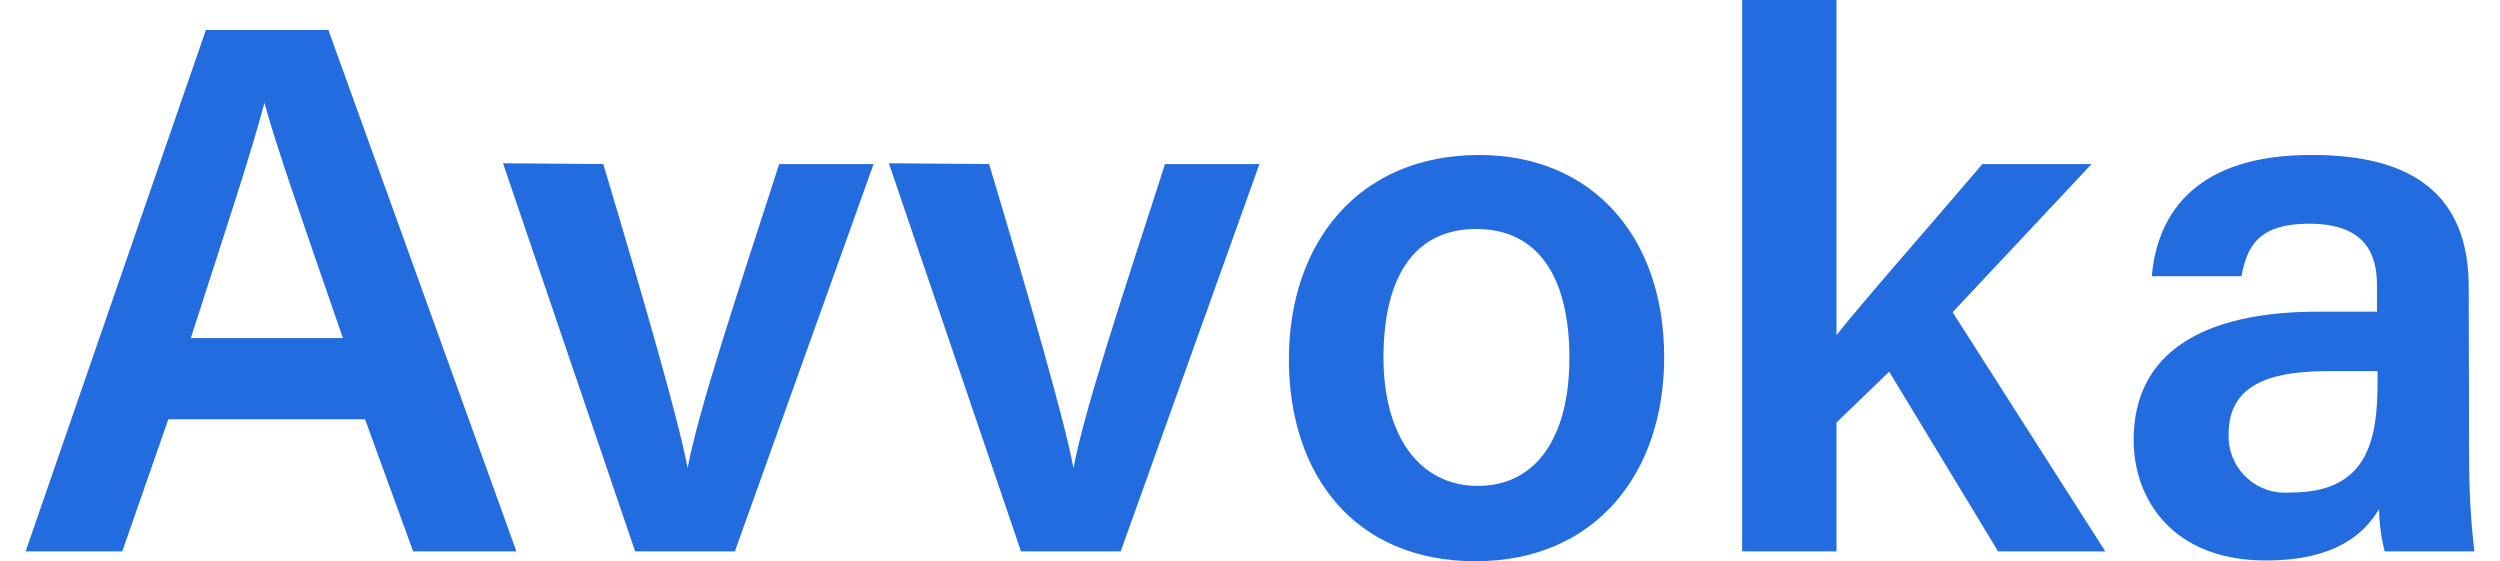
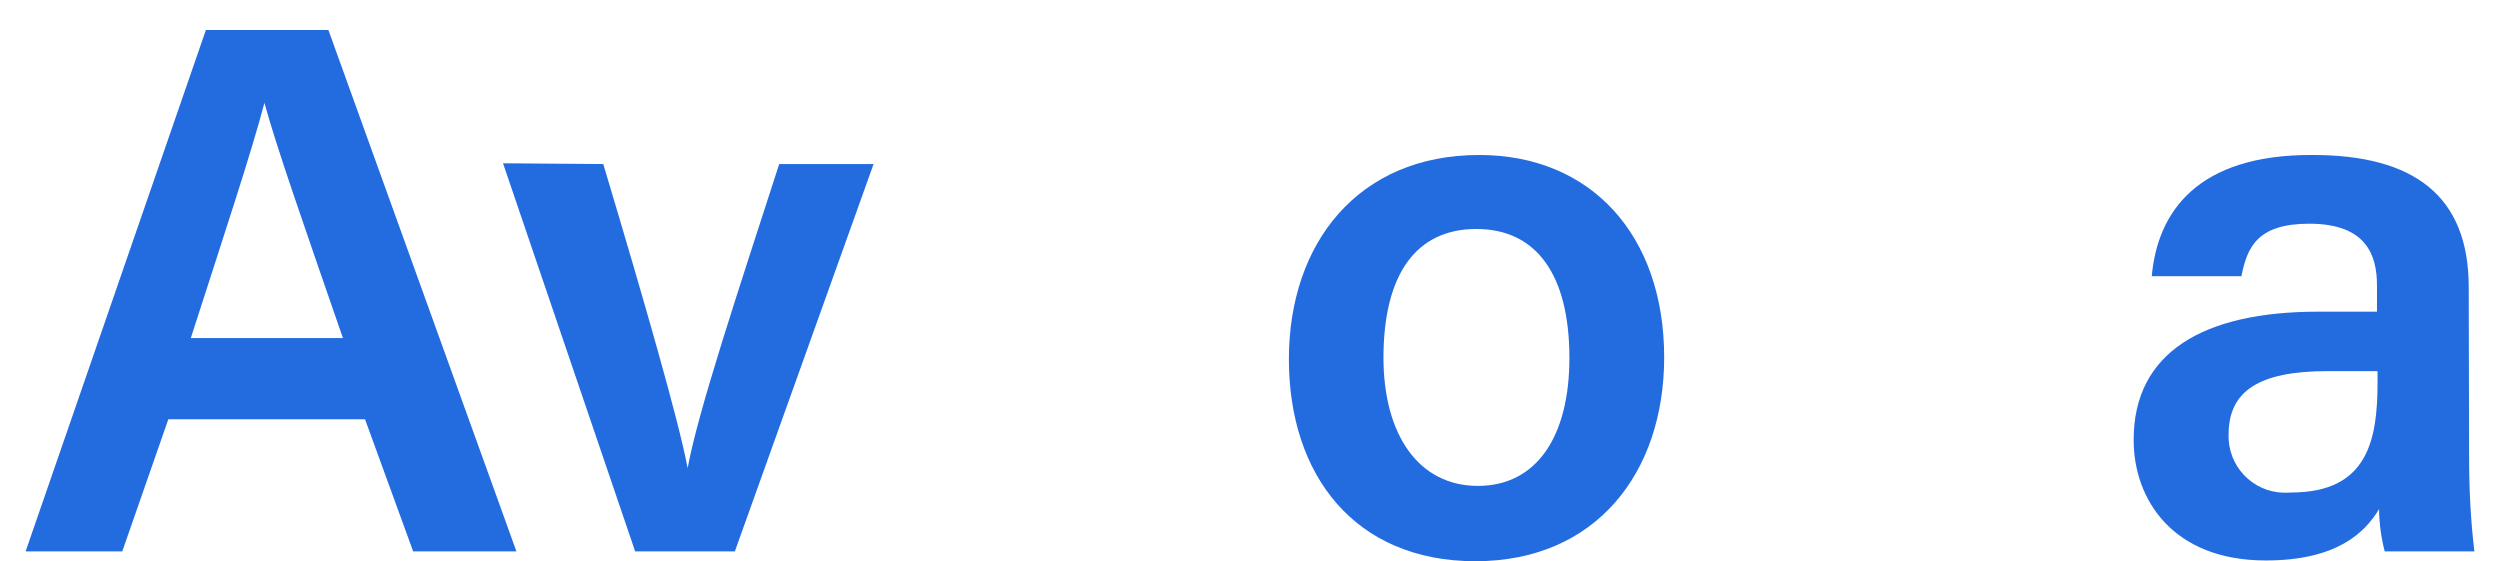
<svg xmlns="http://www.w3.org/2000/svg" width="98px" height="22px" id="a" viewBox="0 0 129.72 29.73">
  <defs>
    <style>.d{fill:#226ce0;}</style>
  </defs>
  <g id="b">
    <g id="c">
      <path class="d" d="M7.56,22.21l-2.44,7H0L9.55,1.59h6.49l9.96,27.62h-5.47l-2.55-7H7.56Zm9.25-4.3c-2.19-6.33-3.51-10.1-4.16-12.46h0c-.68,2.6-2.14,7-3.9,12.46h8.06Z" />
      <path class="d" d="M30.6,8.69c2.23,7.45,4,13.61,4.47,16.11h0c.55-3,2.62-9.21,4.85-16.11h5l-7.35,20.52h-5.28l-7-20.56,5.31,.04Z" />
-       <path class="d" d="M51.04,8.69c2.23,7.45,4,13.61,4.47,16.11h0c.55-3,2.62-9.21,4.85-16.11h5l-7.35,20.52h-5.28l-7-20.56,5.31,.04Z" />
      <path class="d" d="M86.8,18.93c0,6.12-3.62,10.8-10,10.8s-9.88-4.55-9.88-10.7,3.67-10.82,10.08-10.82c5.94,0,9.8,4.27,9.8,10.72Zm-14.87,0c0,4.14,1.89,6.81,5,6.81s4.85-2.61,4.85-6.78c0-4.41-1.75-6.83-4.93-6.83s-4.92,2.38-4.92,6.84v-.04Z" />
-       <path class="d" d="M95.93,17.75c1.59-2,4.92-5.76,7.73-9.06h5.78l-7.36,7.85,8.09,12.67h-5.68l-5.77-9.52-2.79,2.69v6.83h-5V0h5V17.75Z" />
      <path class="d" d="M129.44,24.21c0,1.67,.08,3.34,.28,5h-4.75c-.19-.73-.29-1.48-.3-2.24-.74,1.23-2.22,2.72-6,2.72-4.92,0-7-3.22-7-6.39,0-4.65,3.71-6.79,9.77-6.79h3.12v-1.39c0-1.58-.54-3.27-3.59-3.27-2.75,0-3.29,1.25-3.59,2.78h-4.75c.3-3.38,2.39-6.45,8.52-6.42,5.35,0,8.27,2.15,8.27,7l.02,9Zm-4.85-4.55h-2.65c-3.66,0-5.24,1.07-5.24,3.36-.05,1.66,1.26,3.04,2.91,3.08,.13,0,.27,0,.4-.01,4.07,0,4.58-2.79,4.58-5.85v-.58Z" />
    </g>
  </g>
</svg>